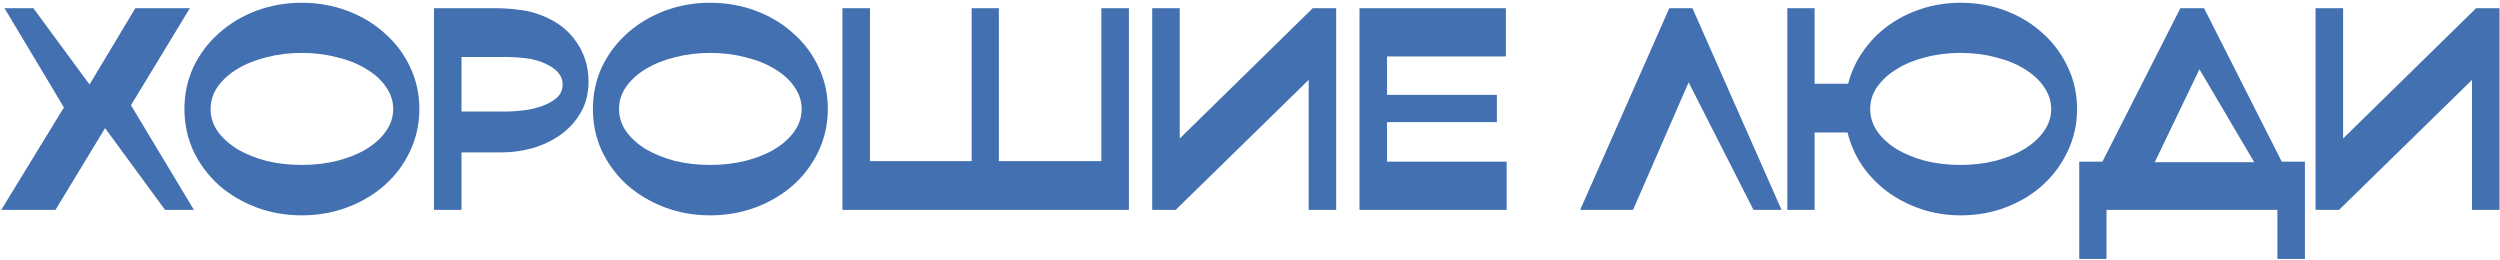
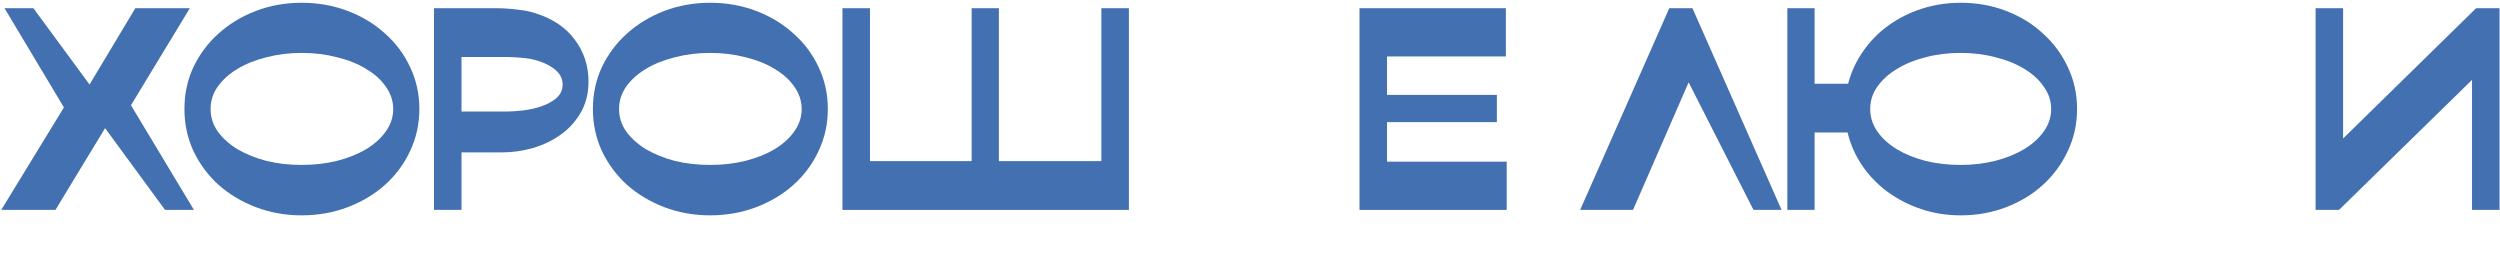
<svg xmlns="http://www.w3.org/2000/svg" width="798" height="83" viewBox="0 0 798 83" fill="none">
  <path d="M43.197 2.62H60.597L41.805 33.592L61.902 67H52.68L33.54 40.9L17.706 67H0.393L20.403 34.288L1.437 2.62H10.659L28.581 26.98L43.197 2.62Z" fill="#4370B1" />
  <path d="M96.279 16.888C92.335 16.888 88.594 17.352 85.056 18.28C81.519 19.15 78.415 20.397 75.748 22.021C73.138 23.587 71.049 25.472 69.484 27.676C67.975 29.822 67.222 32.2 67.222 34.81C67.222 37.362 67.975 39.74 69.484 41.944C71.049 44.09 73.138 45.975 75.748 47.599C78.415 49.165 81.49 50.412 84.969 51.34C88.507 52.21 92.278 52.645 96.279 52.645C100.281 52.645 104.051 52.21 107.589 51.34C111.185 50.412 114.288 49.165 116.898 47.599C119.566 45.975 121.654 44.09 123.162 41.944C124.728 39.74 125.511 37.362 125.511 34.81C125.511 32.258 124.728 29.88 123.162 27.676C121.654 25.472 119.566 23.587 116.898 22.021C114.288 20.397 111.185 19.15 107.589 18.28C104.051 17.352 100.281 16.888 96.279 16.888ZM96.279 68.74C91.118 68.74 86.246 67.87 81.663 66.13C77.139 64.39 73.166 62.012 69.745 58.996C66.38 55.922 63.712 52.326 61.74 48.208C59.827 44.032 58.87 39.566 58.87 34.81C58.87 29.996 59.827 25.53 61.74 21.412C63.712 17.294 66.38 13.727 69.745 10.711C73.166 7.637 77.139 5.23 81.663 3.49C86.246 1.75 91.118 0.88 96.279 0.88C101.499 0.88 106.4 1.75 110.982 3.49C115.564 5.23 119.537 7.637 122.901 10.711C126.323 13.727 128.992 17.294 130.906 21.412C132.878 25.53 133.863 29.996 133.863 34.81C133.863 39.566 132.878 44.032 130.906 48.208C128.992 52.326 126.323 55.922 122.901 58.996C119.537 62.012 115.564 64.39 110.982 66.13C106.4 67.87 101.499 68.74 96.279 68.74Z" fill="#4370B1" />
  <path d="M147.313 35.593H161.929C163.321 35.593 165.003 35.477 166.975 35.245C169.005 35.013 170.948 34.578 172.804 33.94C174.66 33.302 176.255 32.432 177.589 31.33C178.923 30.17 179.59 28.72 179.59 26.98C179.59 24.95 178.633 23.239 176.719 21.847C174.805 20.455 172.369 19.44 169.411 18.802C168.309 18.628 167.033 18.483 165.583 18.367C164.133 18.251 162.741 18.193 161.407 18.193H147.313V35.593ZM147.313 48.643V67H138.526V2.62H158.188C160.508 2.62 162.799 2.765 165.061 3.055C167.381 3.287 169.382 3.693 171.064 4.273C176.516 6.013 180.663 8.826 183.505 12.712C186.405 16.598 187.855 21.035 187.855 26.023C187.855 29.735 187.043 33.012 185.419 35.854C183.795 38.696 181.649 41.074 178.981 42.988C176.371 44.844 173.413 46.265 170.107 47.251C166.801 48.179 163.495 48.643 160.189 48.643H147.313Z" fill="#4370B1" />
  <path d="M226.661 16.888C222.717 16.888 218.976 17.352 215.438 18.28C211.9 19.15 208.797 20.397 206.129 22.021C203.519 23.587 201.431 25.472 199.865 27.676C198.357 29.822 197.603 32.2 197.603 34.81C197.603 37.362 198.357 39.74 199.865 41.944C201.431 44.09 203.519 45.975 206.129 47.599C208.797 49.165 211.871 50.412 215.351 51.34C218.889 52.21 222.659 52.645 226.661 52.645C230.663 52.645 234.433 52.21 237.971 51.34C241.567 50.412 244.67 49.165 247.28 47.599C249.948 45.975 252.036 44.09 253.544 41.944C255.11 39.74 255.893 37.362 255.893 34.81C255.893 32.258 255.11 29.88 253.544 27.676C252.036 25.472 249.948 23.587 247.28 22.021C244.67 20.397 241.567 19.15 237.971 18.28C234.433 17.352 230.663 16.888 226.661 16.888ZM226.661 68.74C221.499 68.74 216.627 67.87 212.045 66.13C207.521 64.39 203.548 62.012 200.126 58.996C196.762 55.922 194.094 52.326 192.122 48.208C190.208 44.032 189.251 39.566 189.251 34.81C189.251 29.996 190.208 25.53 192.122 21.412C194.094 17.294 196.762 13.727 200.126 10.711C203.548 7.637 207.521 5.23 212.045 3.49C216.627 1.75 221.499 0.88 226.661 0.88C231.881 0.88 236.782 1.75 241.364 3.49C245.946 5.23 249.919 7.637 253.283 10.711C256.705 13.727 259.373 17.294 261.287 21.412C263.259 25.53 264.245 29.996 264.245 34.81C264.245 39.566 263.259 44.032 261.287 48.208C259.373 52.326 256.705 55.922 253.283 58.996C249.919 62.012 245.946 64.39 241.364 66.13C236.782 67.87 231.881 68.74 226.661 68.74Z" fill="#4370B1" />
  <path d="M360.344 2.62V67H268.907V2.62H277.694V51.427H310.145V2.62H318.845V51.427H351.557V2.62H360.344Z" fill="#4370B1" />
-   <path d="M376.572 2.62V44.206L419.028 2.62H426.51V67H417.723V25.501L375.267 67H367.785V2.62H376.572Z" fill="#4370B1" />
  <path d="M433.952 67V2.62H480.671V18.019H442.739V30.286H477.8V38.986H442.739V51.601H480.932V67H433.952Z" fill="#4370B1" />
  <path d="M559.718 67L539.012 26.284L521.264 67H504.386L532.835 2.62H540.23L568.679 67H559.718Z" fill="#4370B1" />
  <path d="M625.763 16.888C621.819 16.888 618.108 17.352 614.628 18.28C611.148 19.15 608.102 20.397 605.492 22.021C602.882 23.587 600.795 25.472 599.229 27.676C597.721 29.822 596.966 32.2 596.966 34.81C596.966 37.362 597.721 39.74 599.229 41.944C600.737 44.09 602.796 45.975 605.406 47.599C608.016 49.165 611.061 50.412 614.541 51.34C618.079 52.21 621.819 52.645 625.763 52.645C629.707 52.645 633.42 52.21 636.9 51.34C640.438 50.412 643.512 49.165 646.122 47.599C648.79 45.975 650.877 44.09 652.385 41.944C653.951 39.74 654.734 37.362 654.734 34.81C654.734 32.258 653.951 29.88 652.385 27.676C650.877 25.472 648.818 23.587 646.208 22.021C643.598 20.397 640.525 19.15 636.987 18.28C633.507 17.352 629.765 16.888 625.763 16.888ZM625.851 68.74C621.443 68.74 617.238 68.073 613.236 66.739C609.292 65.405 605.724 63.578 602.534 61.258C599.344 58.88 596.647 56.096 594.443 52.906C592.239 49.658 590.673 46.12 589.745 42.292H579.219V67H570.518V2.62H579.219V26.719H589.919C590.905 22.949 592.501 19.498 594.705 16.366C596.909 13.176 599.576 10.45 602.708 8.188C605.898 5.868 609.465 4.07 613.409 2.794C617.353 1.518 621.501 0.88 625.851 0.88C631.013 0.88 635.856 1.75 640.38 3.49C644.904 5.23 648.819 7.637 652.125 10.711C655.489 13.727 658.128 17.294 660.042 21.412C662.014 25.53 663 29.996 663 34.81C663 39.566 662.014 44.032 660.042 48.208C658.128 52.326 655.489 55.922 652.125 58.996C648.819 62.012 644.904 64.39 640.38 66.13C635.856 67.87 631.013 68.74 625.851 68.74Z" fill="#4370B1" />
-   <path d="M687.794 51.775H719.549L702.062 22.108L687.794 51.775ZM728.336 51.601H735.731V82.66H726.944V67H672.395V82.66H663.695V51.601H671.09L695.972 2.62H703.541L728.336 51.601Z" fill="#4370B1" />
  <path d="M747.919 2.62V44.206L790.375 2.62H797.857V67H789.07V25.501L746.614 67H739.132V2.62H747.919Z" fill="#4370B1" />
</svg>